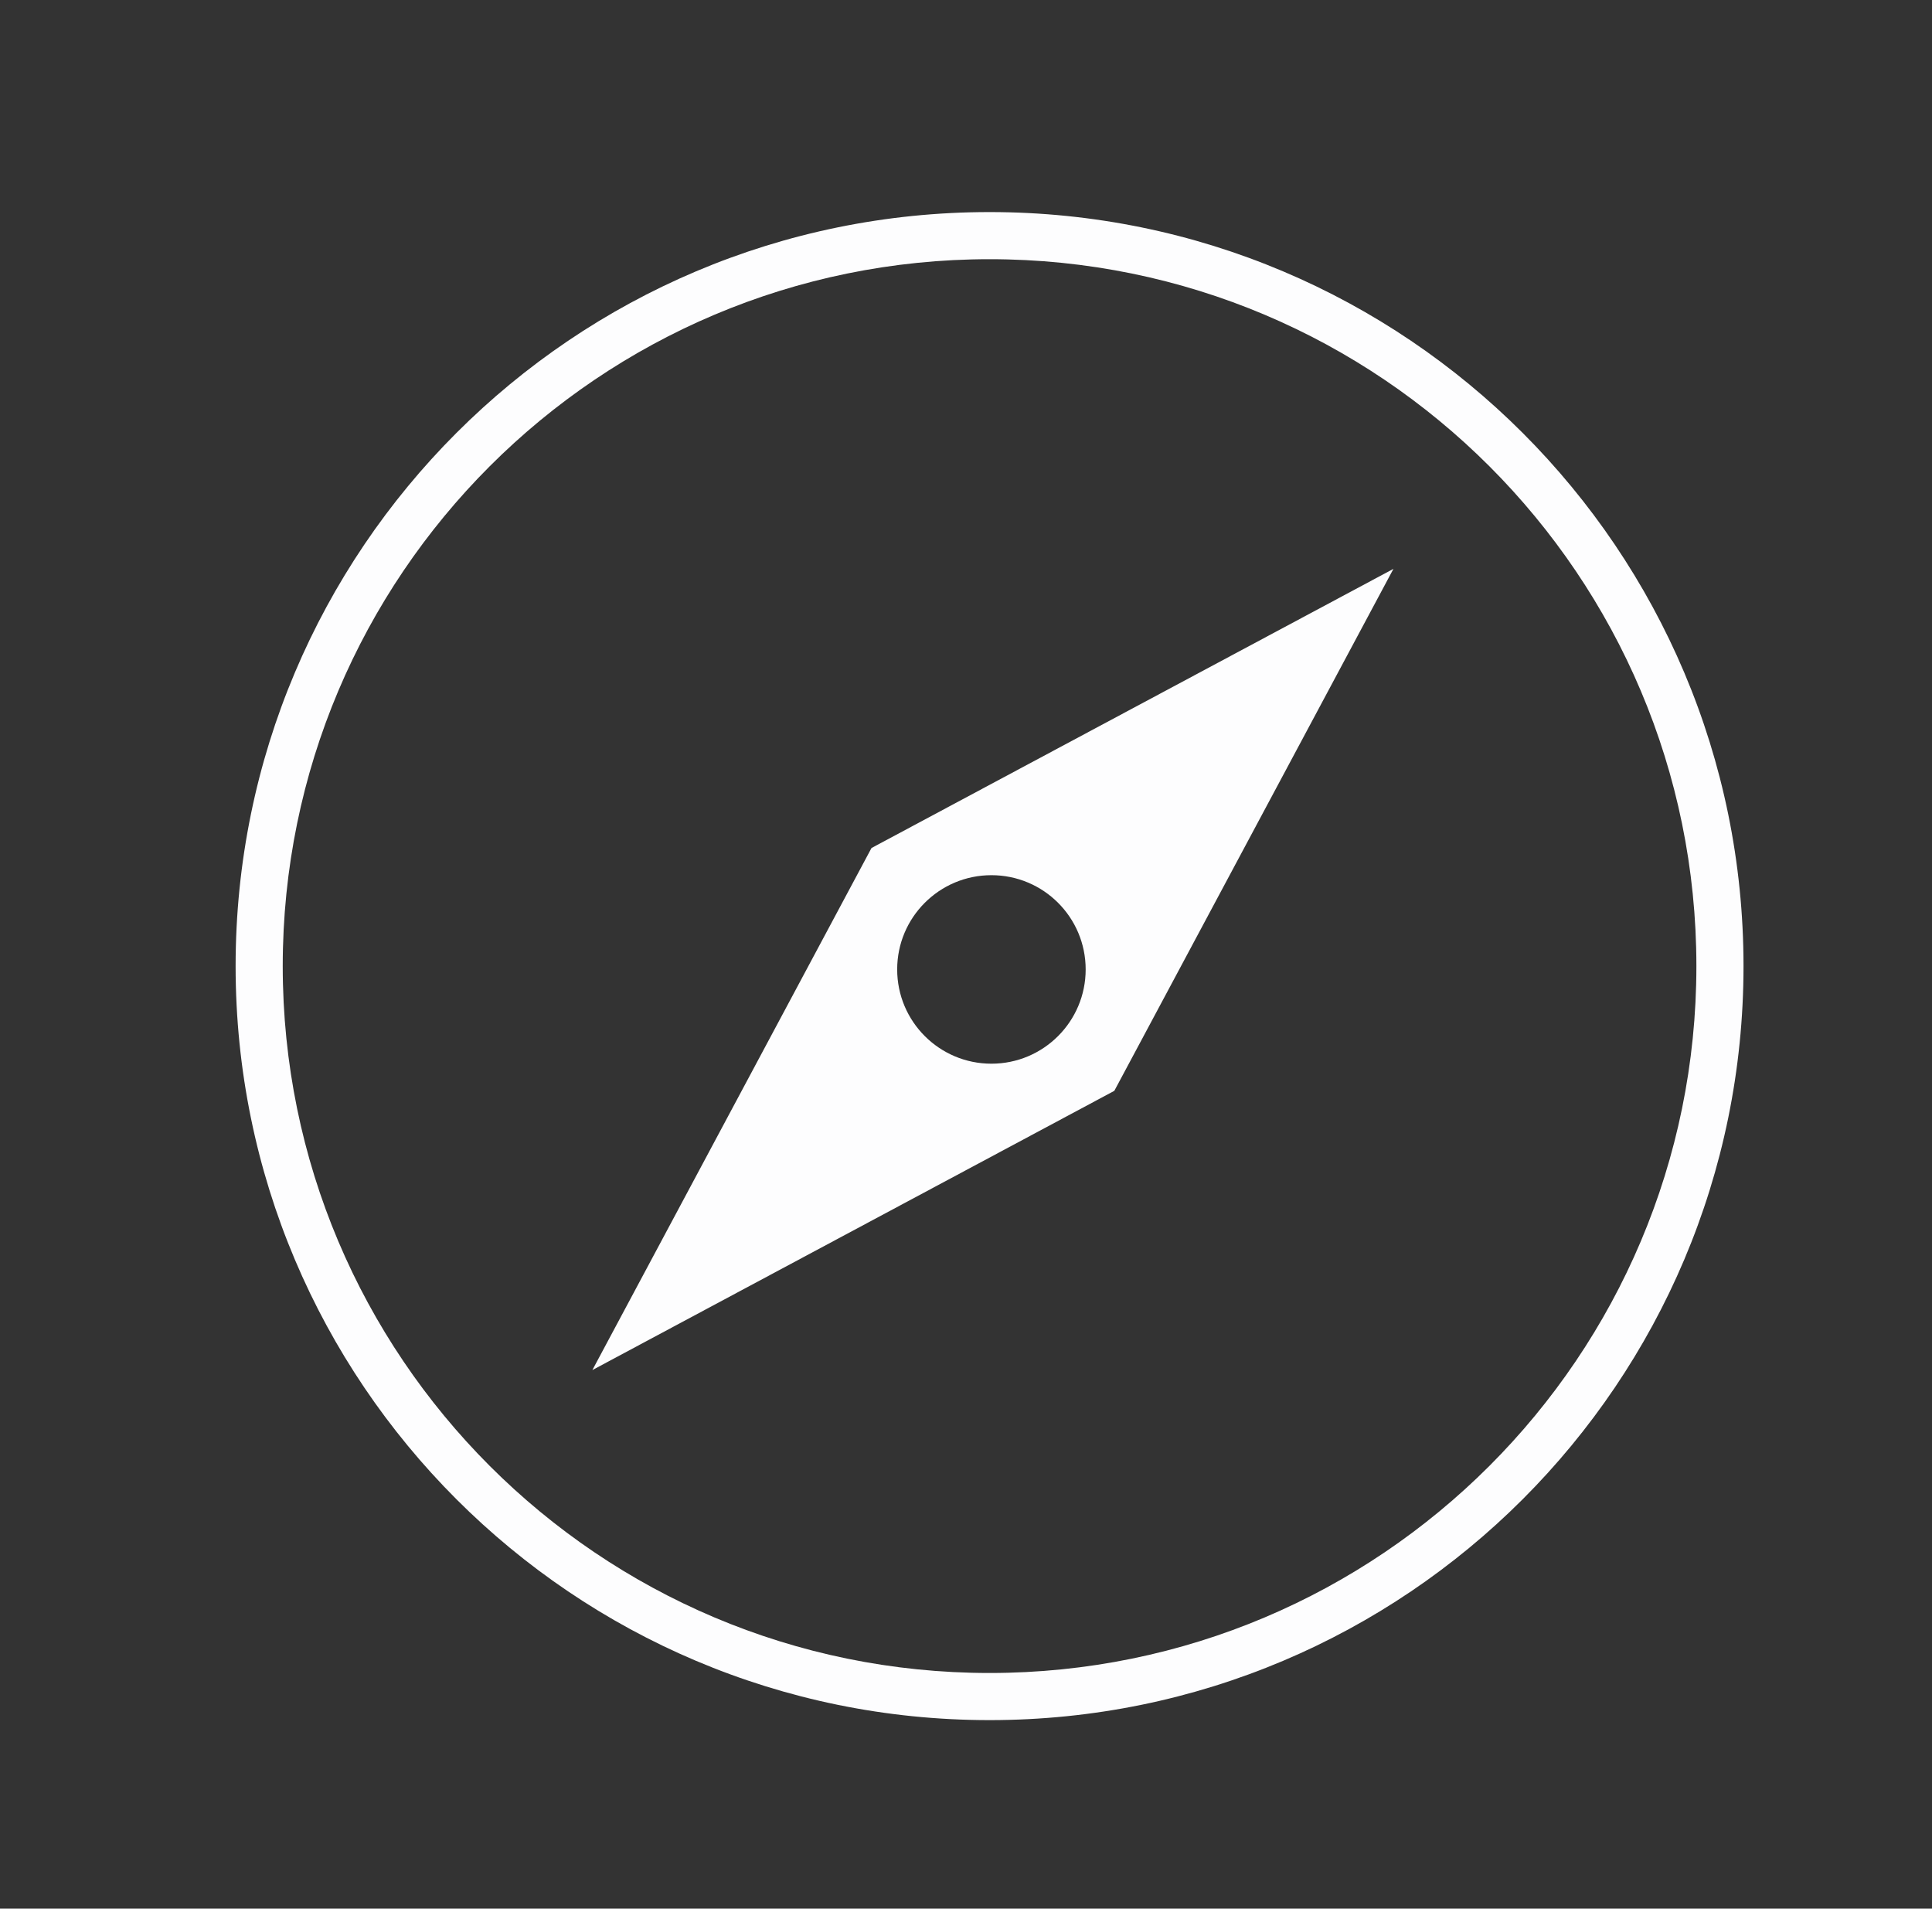
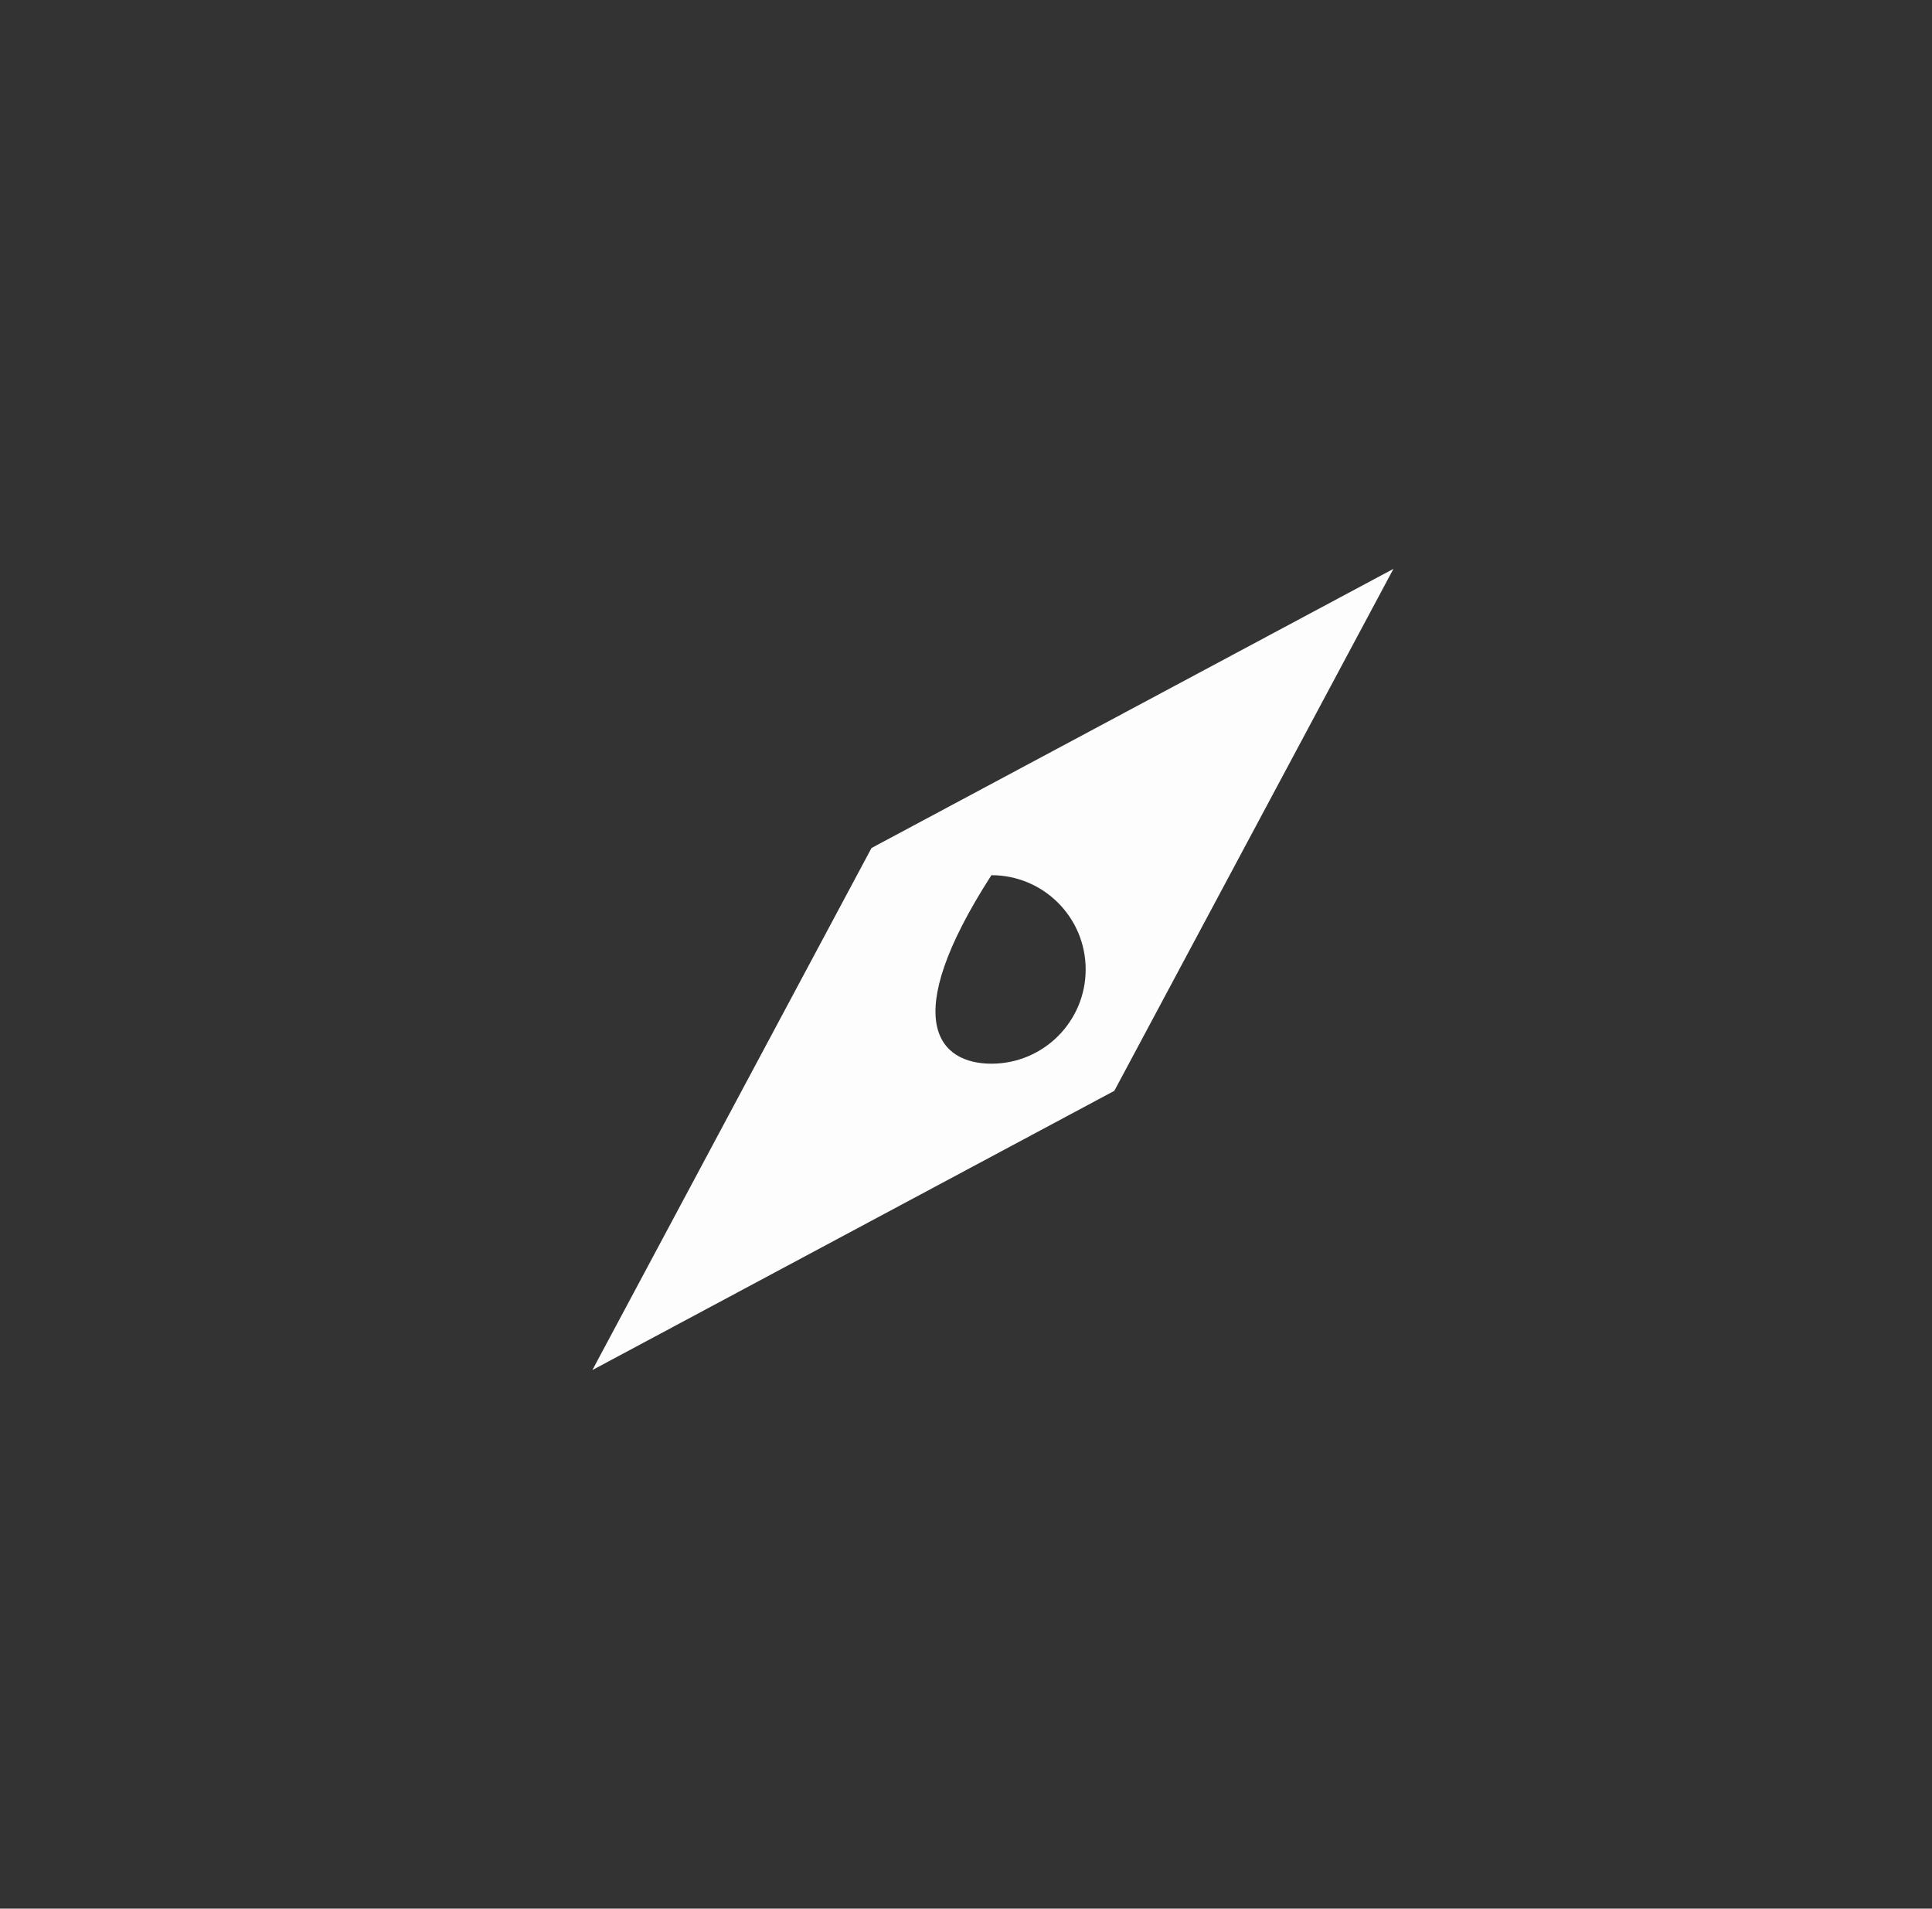
<svg xmlns="http://www.w3.org/2000/svg" width="82" height="81" viewBox="0 0 82 81" fill="none">
  <rect x="0" y="0" width="82" height="81" fill="#333333" stroke="none" />
-   <path d="M72 41C72 24.431 58.569 11 42 11C25.431 11 12 24.431 12 41C12 57.569 25.431 71 42 71V73C24.327 73 10 58.673 10 41C10 23.327 24.327 9 42 9C59.673 9 74 23.327 74 41C74 58.673 59.673 73 42 73V71C58.569 71 72 57.569 72 41Z" fill="#FDFDFE" />
-   <path fill-rule="evenodd" clip-rule="evenodd" d="M47.295 46.294L25.142 58.144L36.989 35.989L59.142 24.142L47.295 46.294ZM42.079 37.142C39.87 37.142 38.079 38.932 38.079 41.142C38.079 43.351 39.87 45.142 42.079 45.142C44.288 45.142 46.079 43.351 46.079 41.142C46.079 38.932 44.288 37.142 42.079 37.142Z" fill="#FDFDFE" />
+   <path fill-rule="evenodd" clip-rule="evenodd" d="M47.295 46.294L25.142 58.144L36.989 35.989L59.142 24.142L47.295 46.294ZM42.079 37.142C38.079 43.351 39.87 45.142 42.079 45.142C44.288 45.142 46.079 43.351 46.079 41.142C46.079 38.932 44.288 37.142 42.079 37.142Z" fill="#FDFDFE" />
</svg>